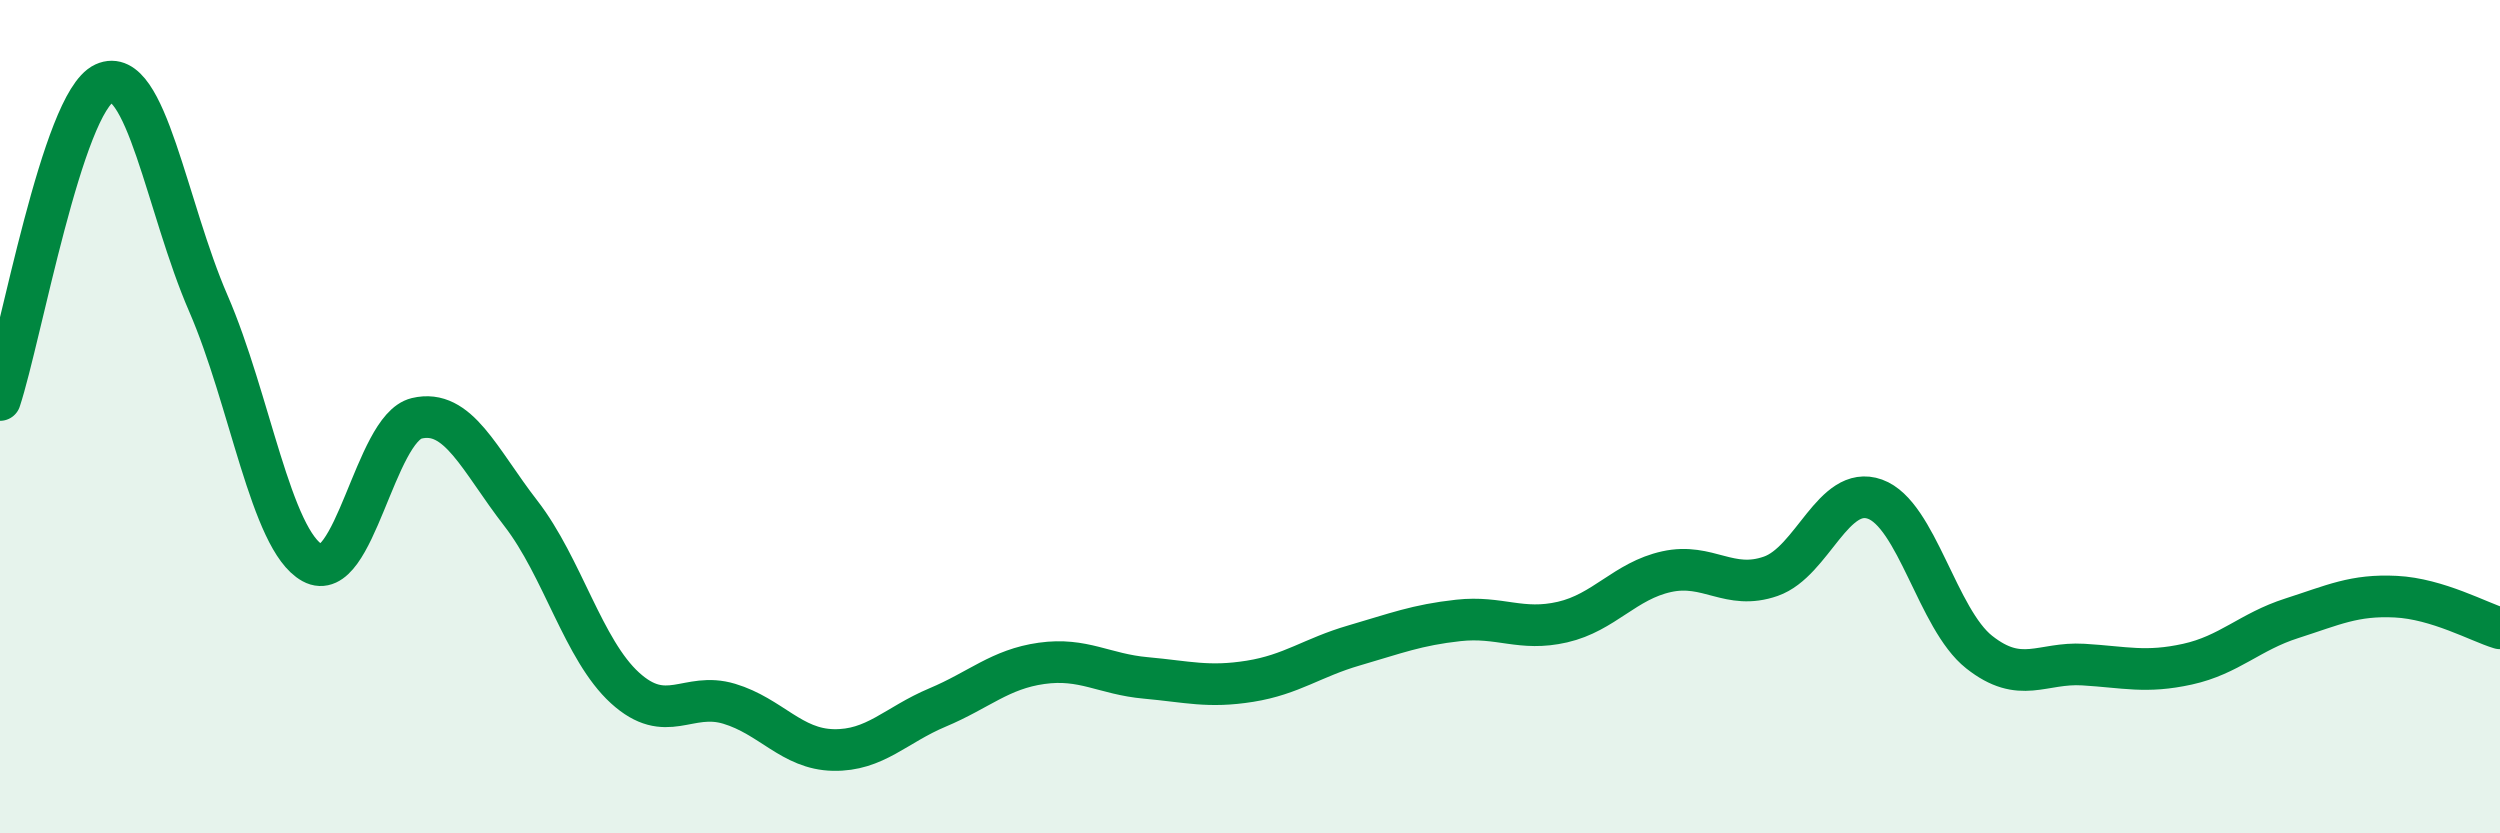
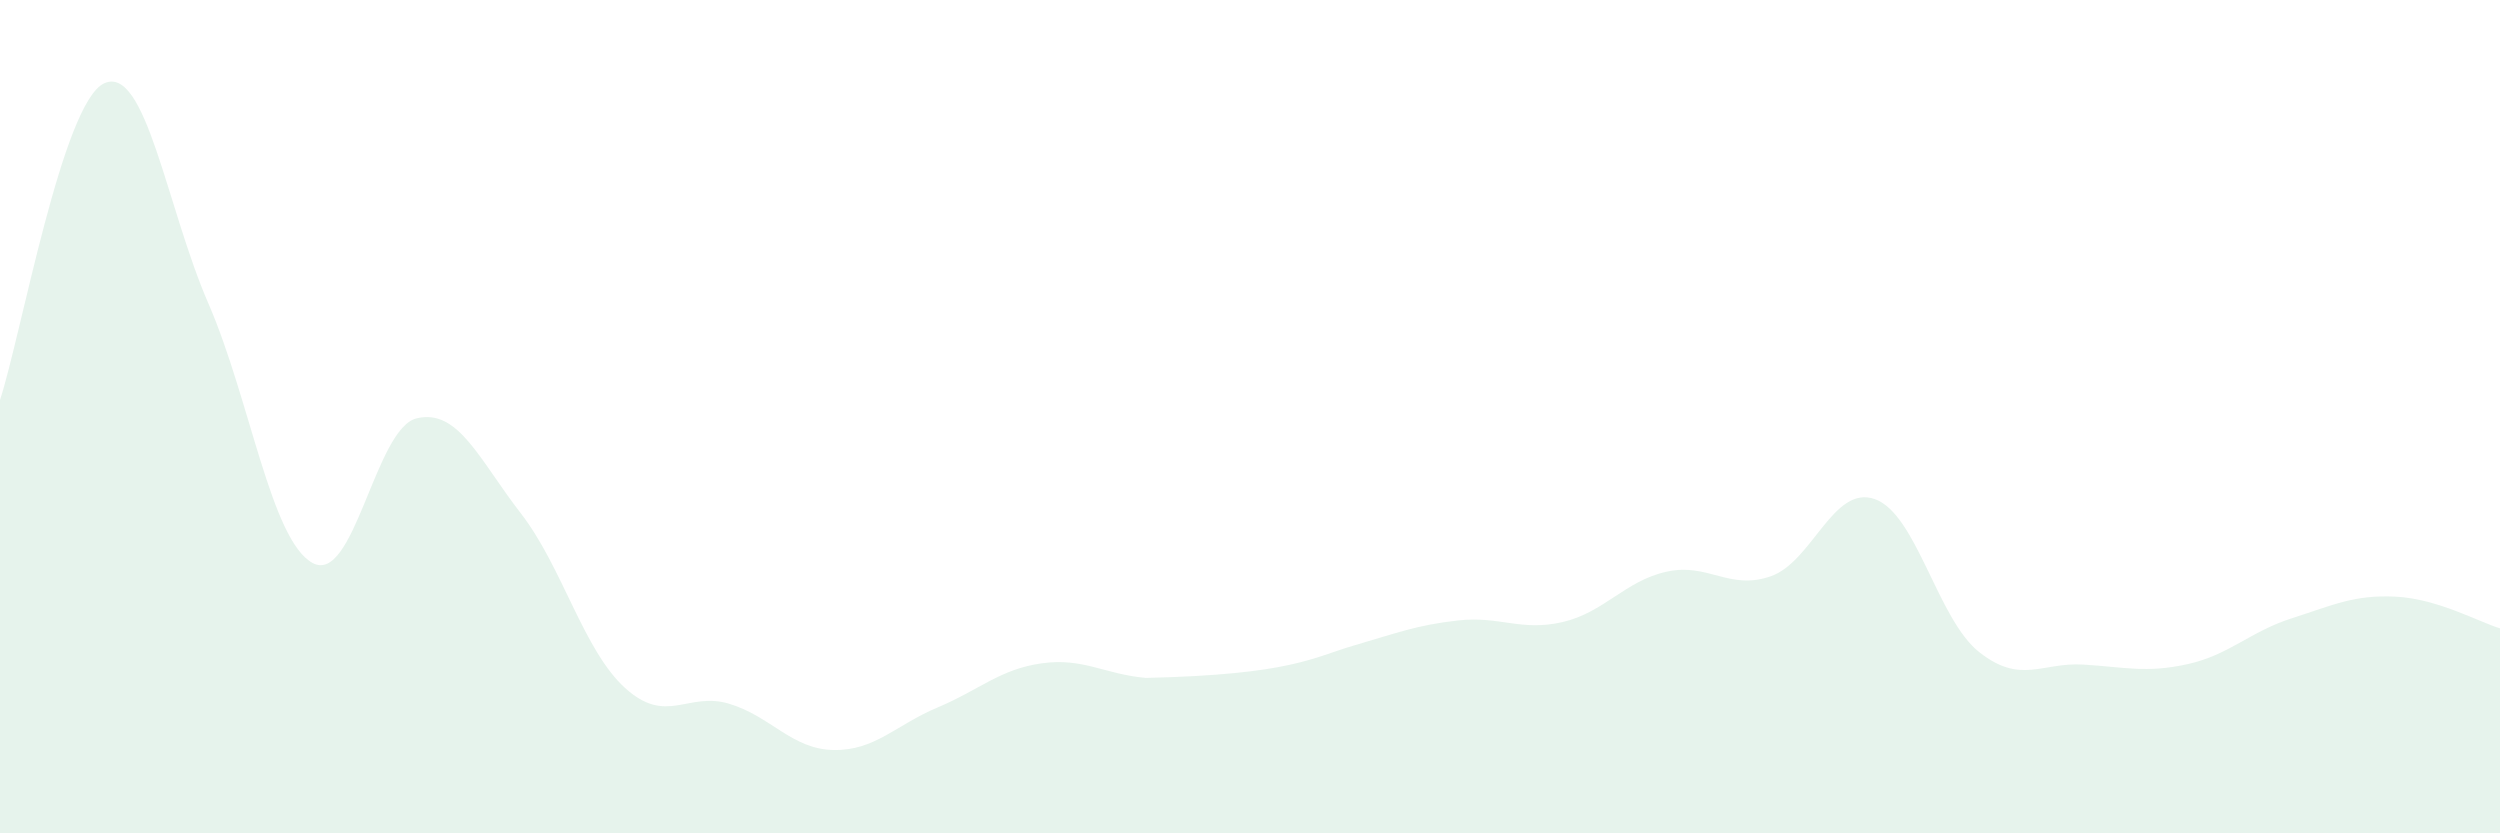
<svg xmlns="http://www.w3.org/2000/svg" width="60" height="20" viewBox="0 0 60 20">
-   <path d="M 0,9.6 C 0.5,8.08 1.5,2.46 2.5,2 C 3.5,1.54 4,4.98 5,7.28 C 6,9.58 6.5,12.96 7.5,13.51 C 8.5,14.06 9,10.28 10,10.04 C 11,9.8 11.5,11.03 12.5,12.32 C 13.5,13.61 14,15.6 15,16.51 C 16,17.42 16.5,16.59 17.5,16.89 C 18.5,17.19 19,17.98 20,18 C 21,18.02 21.5,17.4 22.5,16.98 C 23.5,16.56 24,16.06 25,15.92 C 26,15.78 26.5,16.18 27.5,16.27 C 28.5,16.36 29,16.51 30,16.35 C 31,16.19 31.5,15.78 32.5,15.49 C 33.5,15.2 34,15 35,14.89 C 36,14.78 36.5,15.16 37.5,14.93 C 38.5,14.7 39,13.94 40,13.72 C 41,13.5 41.5,14.18 42.5,13.83 C 43.5,13.48 44,11.62 45,11.98 C 46,12.34 46.5,14.86 47.5,15.65 C 48.5,16.44 49,15.89 50,15.95 C 51,16.01 51.5,16.16 52.5,15.94 C 53.5,15.72 54,15.16 55,14.84 C 56,14.52 56.5,14.27 57.5,14.32 C 58.5,14.37 59.5,14.93 60,15.08L60 20L0 20Z" fill="#008740" opacity="0.1" stroke-linecap="round" stroke-linejoin="round" />
-   <path d="M 0,9.6 C 0.5,8.08 1.5,2.46 2.5,2 C 3.5,1.54 4,4.98 5,7.28 C 6,9.58 6.5,12.96 7.5,13.51 C 8.5,14.06 9,10.28 10,10.04 C 11,9.8 11.5,11.03 12.5,12.32 C 13.5,13.61 14,15.6 15,16.51 C 16,17.42 16.5,16.59 17.5,16.89 C 18.5,17.19 19,17.98 20,18 C 21,18.02 21.5,17.4 22.5,16.98 C 23.5,16.56 24,16.06 25,15.92 C 26,15.78 26.5,16.18 27.5,16.27 C 28.5,16.36 29,16.51 30,16.35 C 31,16.19 31.5,15.78 32.5,15.49 C 33.5,15.2 34,15 35,14.89 C 36,14.78 36.5,15.16 37.5,14.93 C 38.5,14.7 39,13.94 40,13.72 C 41,13.5 41.5,14.18 42.5,13.83 C 43.5,13.48 44,11.62 45,11.98 C 46,12.34 46.5,14.86 47.5,15.65 C 48.5,16.44 49,15.89 50,15.95 C 51,16.01 51.5,16.16 52.5,15.94 C 53.5,15.72 54,15.16 55,14.84 C 56,14.52 56.5,14.27 57.5,14.32 C 58.5,14.37 59.5,14.93 60,15.08" stroke="#008740" stroke-width="1" fill="none" stroke-linecap="round" stroke-linejoin="round" />
+   <path d="M 0,9.6 C 0.5,8.08 1.5,2.46 2.5,2 C 3.5,1.54 4,4.98 5,7.28 C 6,9.58 6.5,12.96 7.5,13.51 C 8.5,14.06 9,10.28 10,10.04 C 11,9.8 11.5,11.03 12.5,12.32 C 13.5,13.61 14,15.6 15,16.51 C 16,17.42 16.5,16.59 17.5,16.89 C 18.5,17.19 19,17.98 20,18 C 21,18.02 21.5,17.4 22.5,16.98 C 23.5,16.56 24,16.06 25,15.92 C 26,15.78 26.5,16.18 27.5,16.27 C 31,16.19 31.5,15.78 32.5,15.49 C 33.5,15.2 34,15 35,14.89 C 36,14.78 36.5,15.16 37.5,14.93 C 38.5,14.7 39,13.94 40,13.72 C 41,13.5 41.5,14.18 42.5,13.83 C 43.5,13.48 44,11.62 45,11.98 C 46,12.34 46.5,14.86 47.5,15.65 C 48.5,16.44 49,15.89 50,15.95 C 51,16.01 51.5,16.16 52.5,15.94 C 53.5,15.72 54,15.16 55,14.84 C 56,14.52 56.5,14.27 57.5,14.32 C 58.5,14.37 59.5,14.93 60,15.08L60 20L0 20Z" fill="#008740" opacity="0.1" stroke-linecap="round" stroke-linejoin="round" />
</svg>